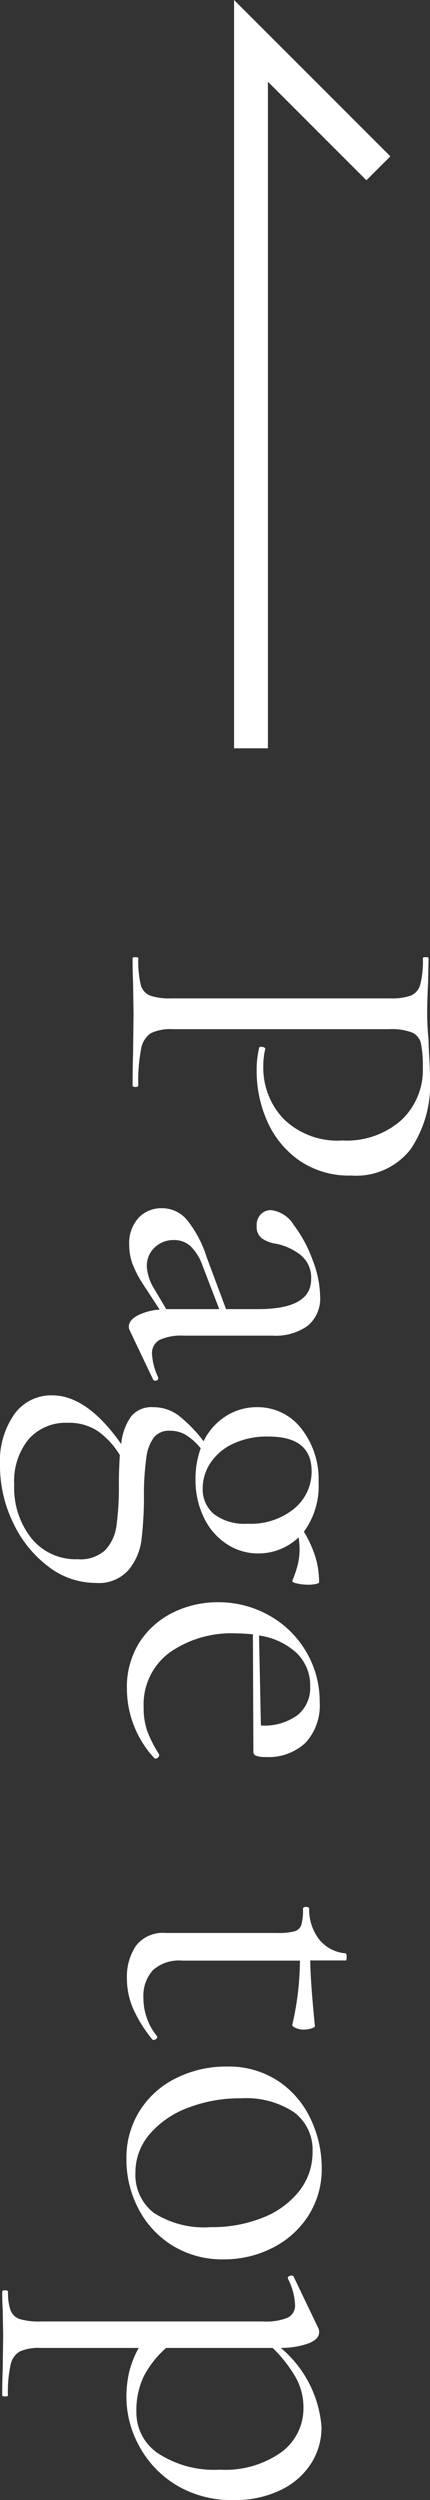
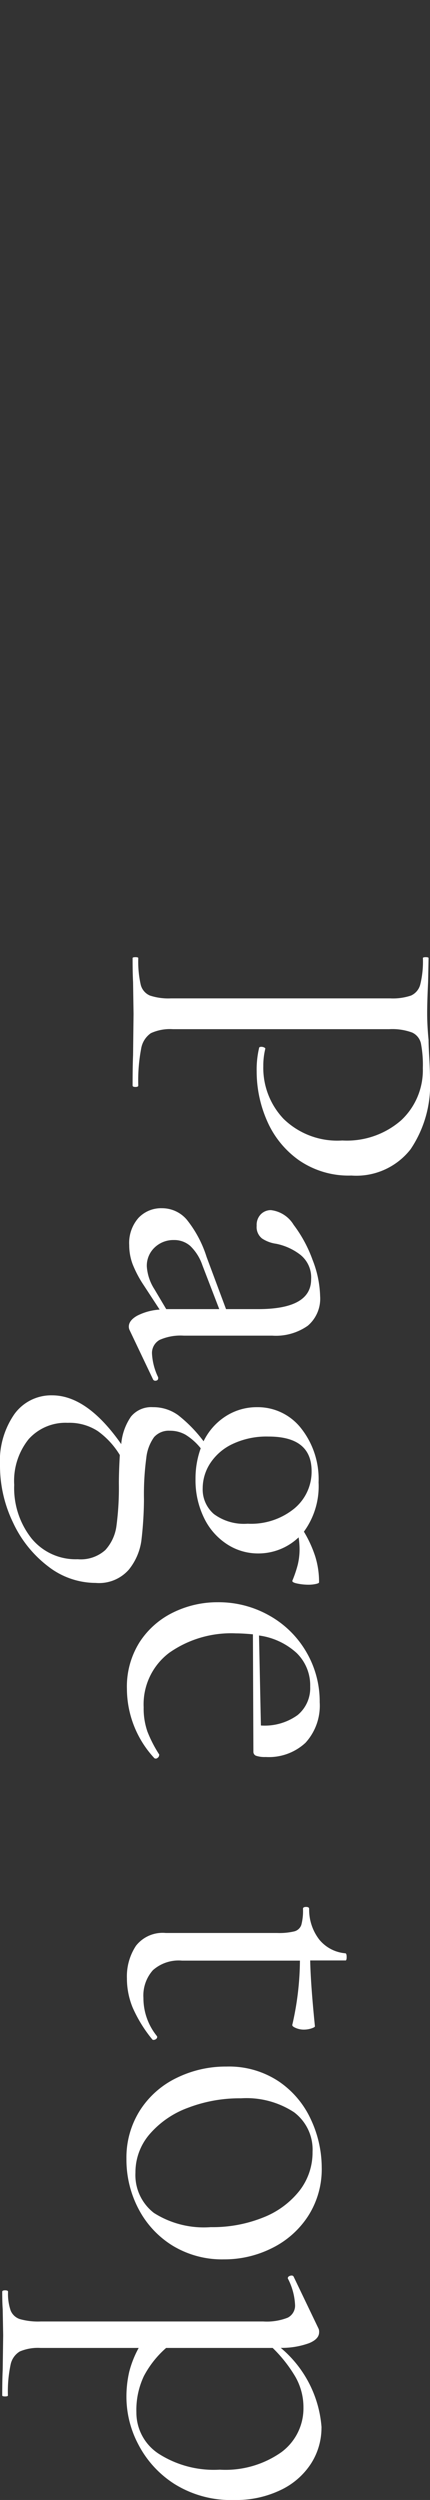
<svg xmlns="http://www.w3.org/2000/svg" width="12.712" height="73.887" viewBox="0 0 12.712 73.887">
  <rect x="0" y="0" width="12.712" height="73.887" fill="#333333" stroke="none" />
  <g id="グループ_43339" data-name="グループ 43339" transform="translate(-397.58 -9846.771)">
    <path id="パス_165388" data-name="パス 165388" d="M2.688-1.19a1.343,1.343,0,0,0,.119.651.693.693,0,0,0,.462.287,5.018,5.018,0,0,0,1.085.084q.042,0,.042.084T4.354,0q-.574,0-.9-.014L2.24-.028,1.3-.014Q1.036,0,.588,0,.56,0,.56-.084T.588-.168a3.1,3.1,0,0,0,.777-.07.47.47,0,0,0,.329-.273,1.729,1.729,0,0,0,.084-.623V-7.616a1.669,1.669,0,0,0-.084-.616.493.493,0,0,0-.329-.273,2.827,2.827,0,0,0-.777-.077q-.028,0-.028-.084T.588-8.75l.7.014q.588.028.938.028T3.01-8.75q.168,0,.532-.021t.63-.021a3.4,3.4,0,0,1,2.065.574,2.034,2.034,0,0,1,.777,1.75,2.584,2.584,0,0,1-.455,1.554A2.778,2.778,0,0,1,5.4-3.976a3.627,3.627,0,0,1-1.463.308,2.768,2.768,0,0,1-.686-.07q-.042,0-.042-.07a.186.186,0,0,1,.021-.084q.021-.042.049-.028a2.082,2.082,0,0,0,.5.056,2.187,2.187,0,0,0,1.561-.6A2.275,2.275,0,0,0,5.978-6.2a2.435,2.435,0,0,0-.6-1.743,2.026,2.026,0,0,0-1.54-.637,3.336,3.336,0,0,0-.728.056.465.465,0,0,0-.322.259,1.688,1.688,0,0,0-.1.679Zm10.318.434a.068.068,0,0,1,.07.063.074.074,0,0,1-.042.091L11.592.084a.249.249,0,0,1-.112.028q-.182,0-.322-.245A1.689,1.689,0,0,1,10.976-.8l-.728.476A3.3,3.3,0,0,1,9.632,0a1.607,1.607,0,0,1-.56.1,1.121,1.121,0,0,1-.805-.273A.915.915,0,0,1,7.98-.868.957.957,0,0,1,8.316-1.6a3.389,3.389,0,0,1,1.106-.588l1.54-.574V-3.71q0-1.568-.882-1.568a.858.858,0,0,0-.721.315,1.727,1.727,0,0,0-.329.721,1,1,0,0,1-.154.413.428.428,0,0,1-.378.161.449.449,0,0,1-.343-.126.415.415,0,0,1-.119-.294A.906.906,0,0,1,8.47-4.76a3.9,3.9,0,0,1,1.036-.56,3.136,3.136,0,0,1,1.078-.224,1.05,1.05,0,0,1,.868.364,1.636,1.636,0,0,1,.294,1.05v2.618a1.523,1.523,0,0,0,.126.714.443.443,0,0,0,.42.224,1.829,1.829,0,0,0,.686-.182ZM10.962-.994V-2.562l-1.3.5a1.429,1.429,0,0,0-.567.357.715.715,0,0,0-.175.483.8.8,0,0,0,.217.567A.742.742,0,0,0,9.7-.42a1.417,1.417,0,0,0,.672-.224Zm5.628.658a10.893,10.893,0,0,1,1.218.077,1.747,1.747,0,0,1,.854.371,1.17,1.17,0,0,1,.392.98,2.293,2.293,0,0,1-.49,1.407,3.448,3.448,0,0,1-1.295,1.036,3.863,3.863,0,0,1-1.687.385,2.428,2.428,0,0,1-1.519-.427A1.341,1.341,0,0,1,13.51,2.38q0-1.036,1.442-2.044A1.675,1.675,0,0,1,14.14.049.772.772,0,0,1,13.86-.6a1.246,1.246,0,0,1,.238-.749,4.079,4.079,0,0,1,.77-.749,1.819,1.819,0,0,1-.742-.658,1.693,1.693,0,0,1-.266-.924,1.624,1.624,0,0,1,.623-1.3,2.423,2.423,0,0,1,1.6-.518,2.273,2.273,0,0,1,1.456.434,3.512,3.512,0,0,1,.735-.336,2.535,2.535,0,0,1,.763-.112q.028,0,.049.1a1,1,0,0,1,.021.21,1.643,1.643,0,0,1-.035.336q-.035.168-.091.14a3.491,3.491,0,0,0-.455-.154,1.933,1.933,0,0,0-.483-.056,2.429,2.429,0,0,0-.336.028,1.724,1.724,0,0,1,.476,1.2,1.672,1.672,0,0,1-.273.917,1.91,1.91,0,0,1-.777.679,2.533,2.533,0,0,1-1.148.252,2.624,2.624,0,0,1-.91-.154,1.764,1.764,0,0,0-.4.448.921.921,0,0,0-.119.462.582.582,0,0,0,.189.469,1.288,1.288,0,0,0,.623.231A8.118,8.118,0,0,0,16.59-.336Zm-.84-4.956q-1.022,0-1.022,1.274a2.344,2.344,0,0,0,.224,1.071,1.6,1.6,0,0,0,.574.658,1.362,1.362,0,0,0,.728.217.962.962,0,0,0,.763-.329,1.49,1.49,0,0,0,.287-1,2.018,2.018,0,0,0-.448-1.379A1.414,1.414,0,0,0,15.75-5.292ZM16.156,3.5a2.4,2.4,0,0,0,1.582-.511,1.683,1.683,0,0,0,.616-1.365,1.084,1.084,0,0,0-.273-.819A1.311,1.311,0,0,0,17.36.476a8.543,8.543,0,0,0-1.246-.07q-.336,0-.84-.028a2.4,2.4,0,0,0-.707.651,1.535,1.535,0,0,0-.245.889,1.464,1.464,0,0,0,.483,1.155A1.971,1.971,0,0,0,16.156,3.5ZM24.15-.784a.1.1,0,0,1,.077.049.074.074,0,0,1,.007.091A3.026,3.026,0,0,1,22.19.168,2.464,2.464,0,0,1,20.8-.21a2.466,2.466,0,0,1-.875-.994,2.958,2.958,0,0,1-.3-1.316,3.032,3.032,0,0,1,.392-1.519,2.9,2.9,0,0,1,1.071-1.092,2.89,2.89,0,0,1,1.491-.4,1.629,1.629,0,0,1,1.2.42,1.59,1.59,0,0,1,.42,1.176.8.8,0,0,1-.035.28.122.122,0,0,1-.119.084l-3.472.014q-.028.308-.028.5a3.178,3.178,0,0,0,.574,1.974,1.905,1.905,0,0,0,1.61.756,2.071,2.071,0,0,0,.721-.112,3.787,3.787,0,0,0,.679-.35ZM22.12-5.25a1.334,1.334,0,0,0-.994.4,2.052,2.052,0,0,0-.518,1.113l2.66-.056a1.662,1.662,0,0,0-.308-1.085A1.034,1.034,0,0,0,22.12-5.25ZM32.466-.728a.09.09,0,0,1,.084.063q.028.063-.014.091A4.035,4.035,0,0,1,31.6,0a2.264,2.264,0,0,1-.861.168A1.64,1.64,0,0,1,29.778-.1,1,1,0,0,1,29.4-.98V-4.27a1.907,1.907,0,0,0-.049-.518.3.3,0,0,0-.189-.2,1.608,1.608,0,0,0-.476-.049q-.056,0-.056-.091t.056-.091a1.449,1.449,0,0,0,.91-.3A1.116,1.116,0,0,0,30-6.286q0-.042.112-.042t.1.042V-5.25q.7-.014,1.946-.14.028,0,.063.105a.727.727,0,0,1,.035.231.6.6,0,0,1-.049.231q-.049.119-.1.1a8.668,8.668,0,0,0-1.89-.224v3.486A1.144,1.144,0,0,0,30.5-.6a1.125,1.125,0,0,0,.819.28,1.781,1.781,0,0,0,1.12-.392Zm3.612.91a2.6,2.6,0,0,1-1.435-.4A2.649,2.649,0,0,1,33.684-1.3a3.284,3.284,0,0,1-.336-1.477,2.651,2.651,0,0,1,.441-1.547,2.733,2.733,0,0,1,1.134-.952,3.37,3.37,0,0,1,1.407-.315,2.56,2.56,0,0,1,1.442.406,2.687,2.687,0,0,1,.945,1.071A3.132,3.132,0,0,1,39.046-2.7a2.811,2.811,0,0,1-.406,1.519A2.784,2.784,0,0,1,37.555-.175,3.125,3.125,0,0,1,36.078.182Zm.406-.266a1.413,1.413,0,0,0,1.19-.546,2.747,2.747,0,0,0,.42-1.68,3.994,3.994,0,0,0-.287-1.554,2.548,2.548,0,0,0-.791-1.071,1.841,1.841,0,0,0-1.148-.385,1.38,1.38,0,0,0-1.169.546,2.561,2.561,0,0,0-.413,1.568,4.259,4.259,0,0,0,.28,1.568A2.743,2.743,0,0,0,35.35-.5,1.725,1.725,0,0,0,36.484-.084Zm7.532-5.5a1.962,1.962,0,0,1,1.064.308,2.175,2.175,0,0,1,.784.9,3.031,3.031,0,0,1,.294,1.372,3.145,3.145,0,0,1-.476,1.771A3.042,3.042,0,0,1,44.513-.168a3.012,3.012,0,0,1-1.365.35A3.276,3.276,0,0,1,42.371.1a3.007,3.007,0,0,1-.707-.28v2.9a1.365,1.365,0,0,0,.105.616.591.591,0,0,0,.4.273,3.827,3.827,0,0,0,.9.077q.028,0,.028.084t-.028.084q-.476,0-.756-.014l-1.022-.014-.77.014q-.2.014-.518.014-.042,0-.042-.084T40,3.682a1.524,1.524,0,0,0,.56-.077.444.444,0,0,0,.252-.273,1.978,1.978,0,0,0,.07-.616v-6.58a1.684,1.684,0,0,0-.112-.721.4.4,0,0,0-.392-.217,1.869,1.869,0,0,0-.742.2l-.028.014q-.056,0-.077-.07t.021-.1L41.1-5.5a.24.24,0,0,1,.1-.014q.2,0,.322.294a2.363,2.363,0,0,1,.14.84A3.393,3.393,0,0,1,44.016-5.586ZM43.568-.112a1.45,1.45,0,0,0,1.218-.651,3.022,3.022,0,0,0,.476-1.813A2.866,2.866,0,0,0,44.744-4.4a1.611,1.611,0,0,0-1.316-.651,1.815,1.815,0,0,0-.91.238,4.065,4.065,0,0,0-.854.672v3.15a2.906,2.906,0,0,0,.833.658A2.344,2.344,0,0,0,43.568-.112Z" transform="translate(401.5 9874.5) rotate(90)" fill="#fff" />
-     <path id="パス_148734" data-name="パス 148734" d="M406,9868.887v-20.908l3.766,3.766" transform="translate(-1)" fill="none" stroke="#fff" stroke-width="1" />
  </g>
</svg>